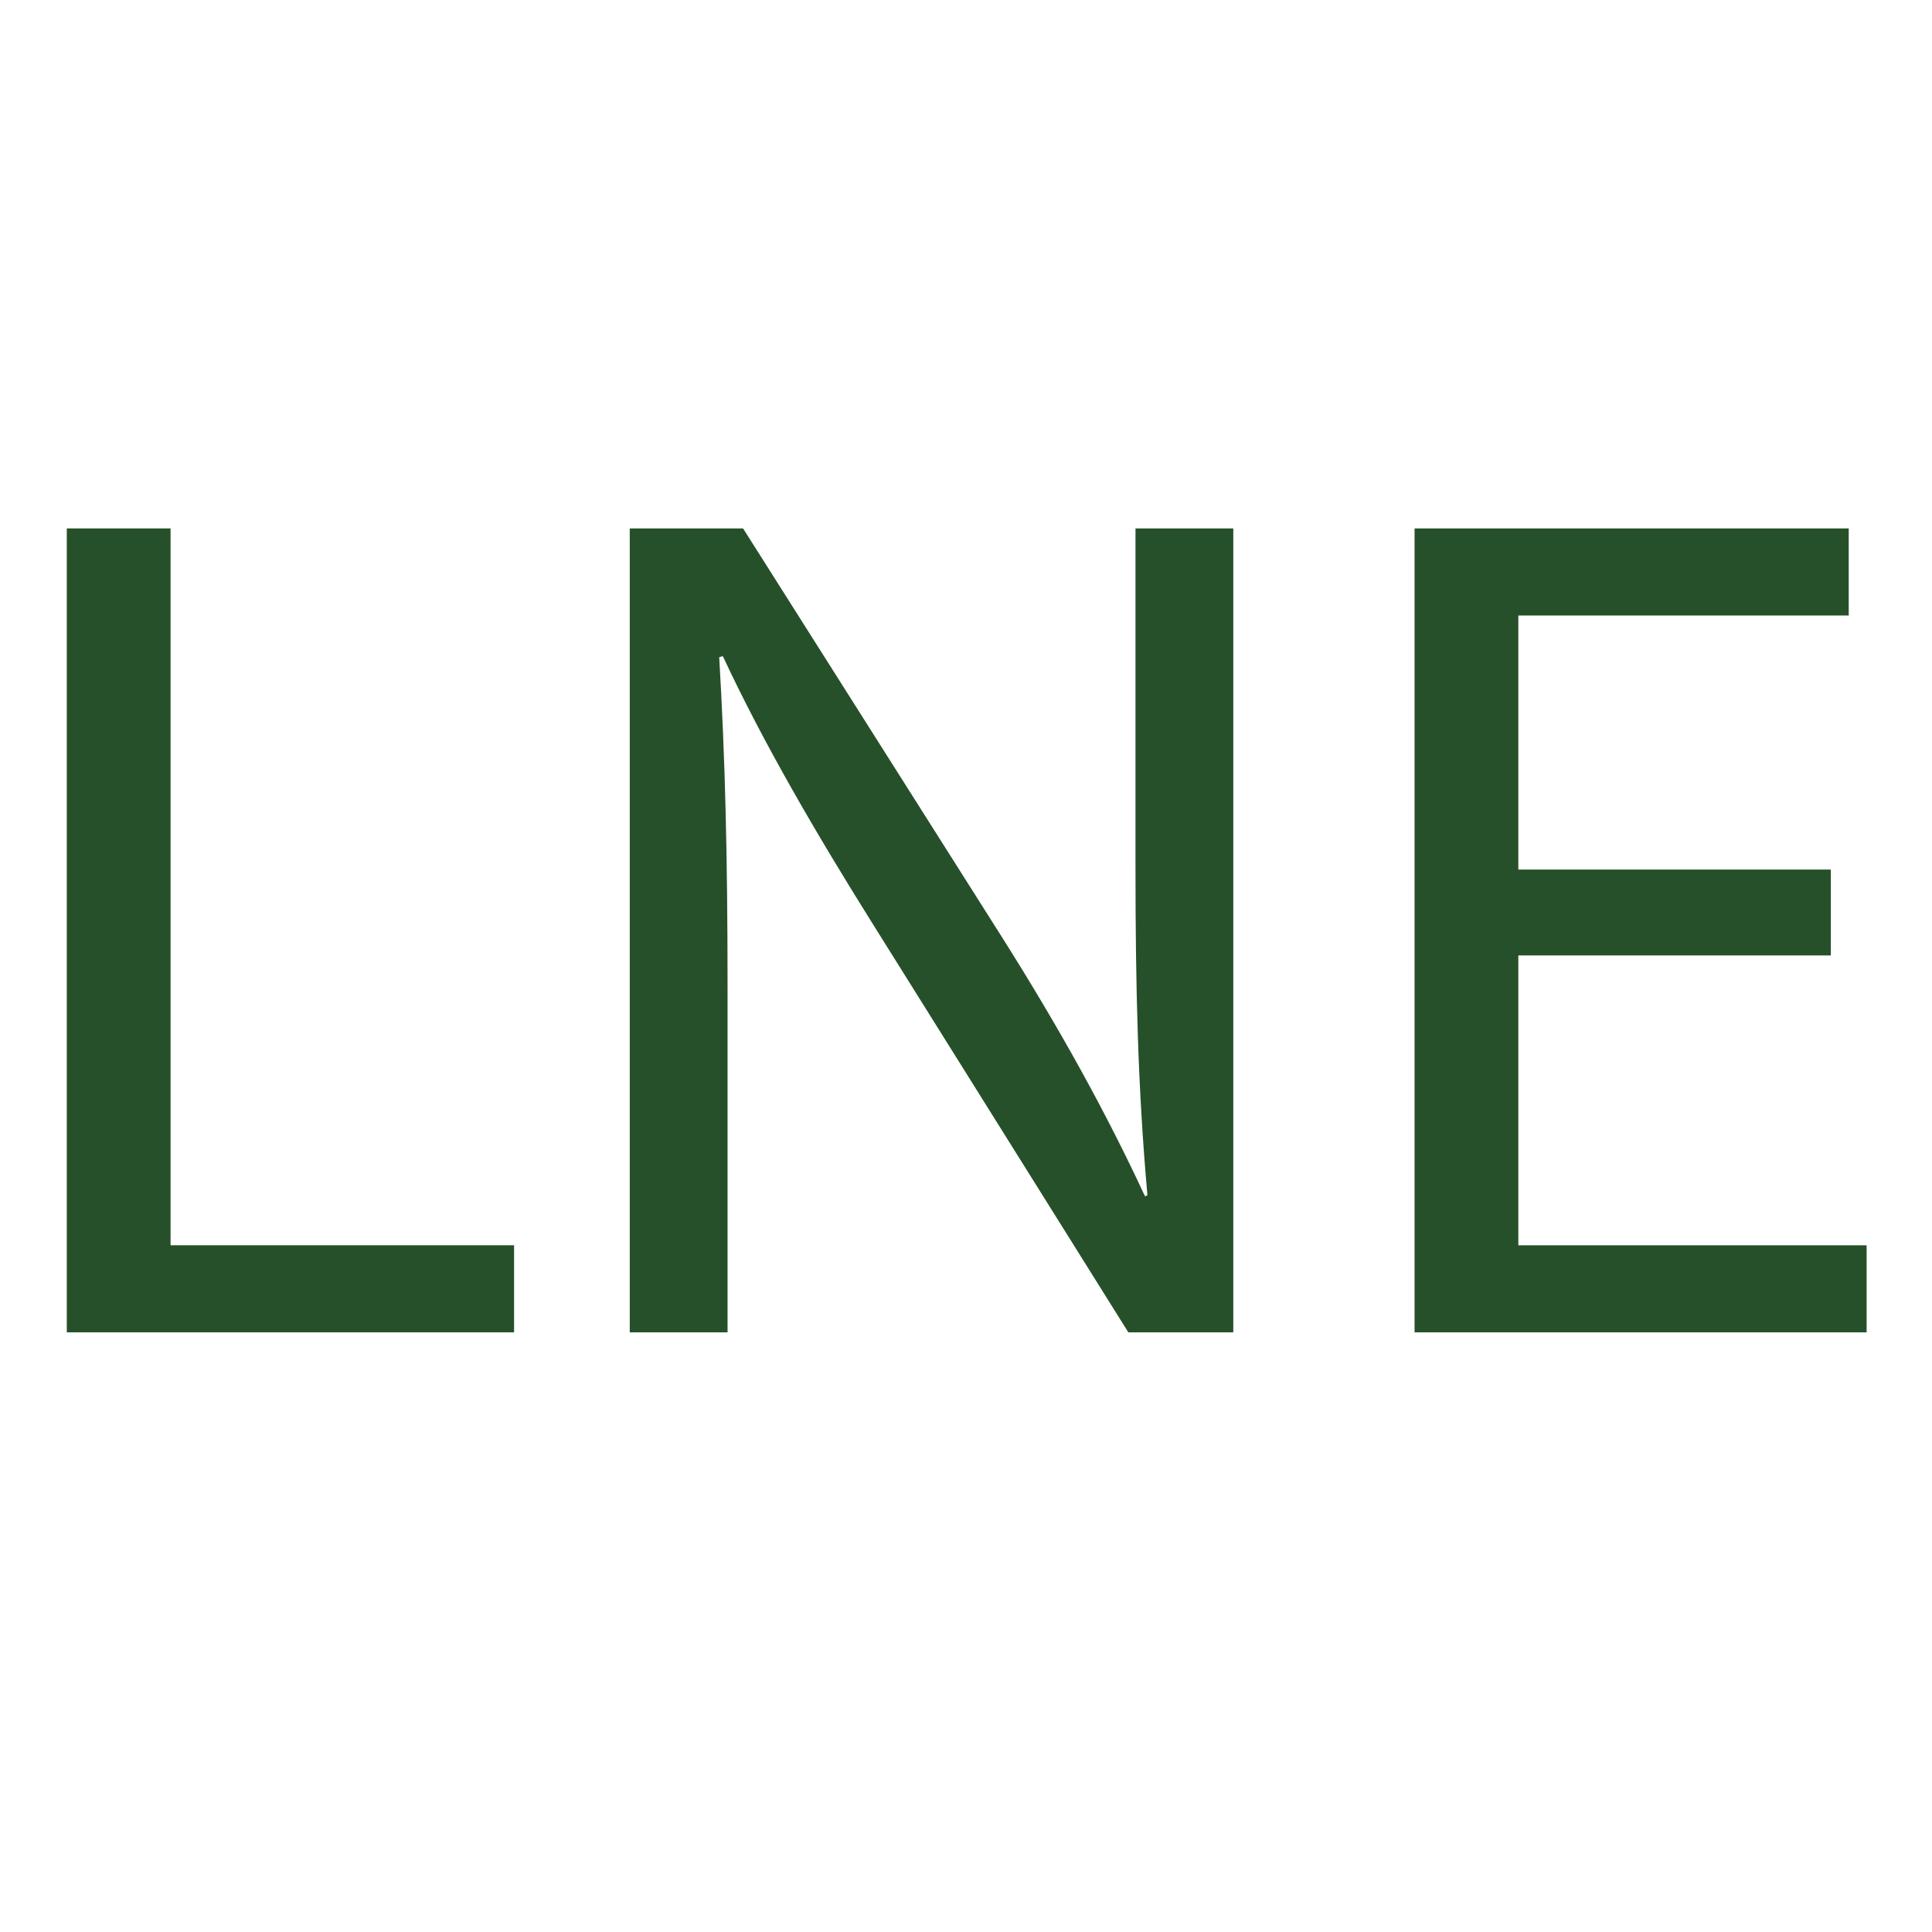
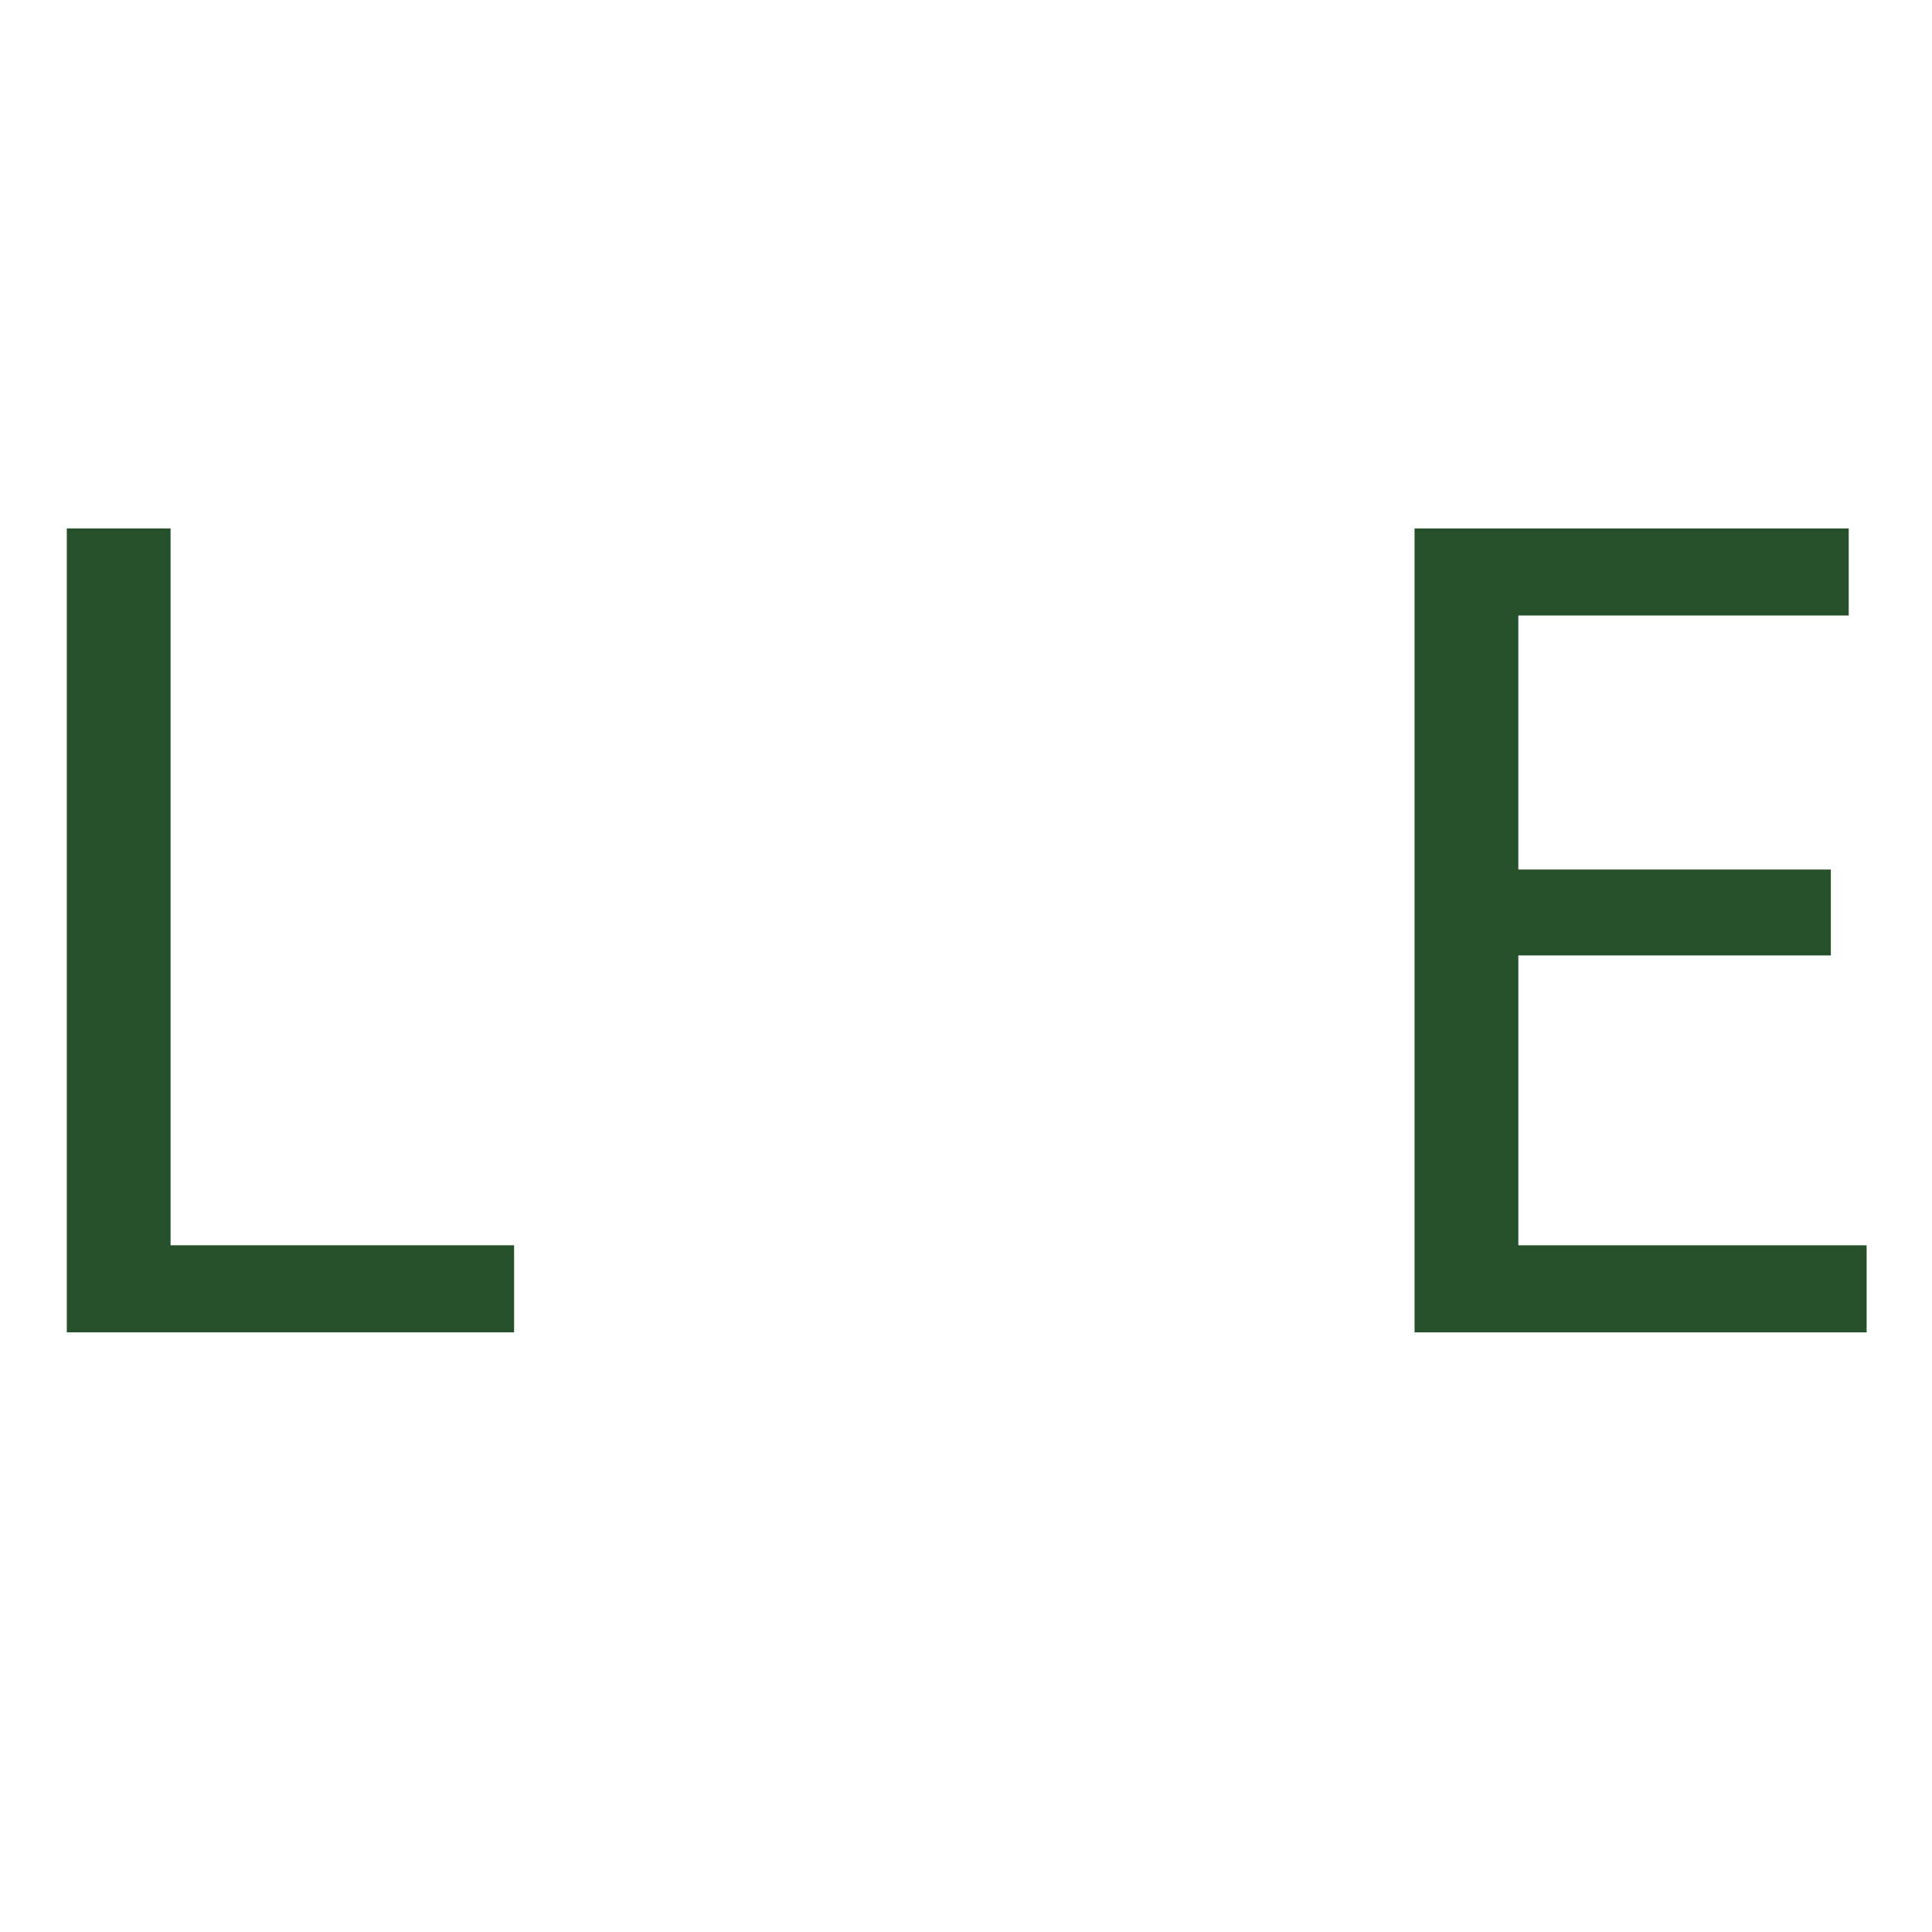
<svg xmlns="http://www.w3.org/2000/svg" version="1.1" id="Calque_1" x="0px" y="0px" width="566.93px" height="566.93px" viewBox="0 0 566.93 566.93" enable-background="new 0 0 566.93 566.93" xml:space="preserve">
  <g>
    <path fill="#265029" d="M-615.787,403.809h32.195v190.73h106.575v23.167h-138.77V403.809z" />
-     <path fill="#265029" d="M-441.125,617.706V403.809h35.155l79.932,108.218c18.501,25.071,32.935,47.604,44.777,69.501l0.738-0.317   c-2.961-28.562-3.7-54.585-3.7-87.907v-89.494h30.344v213.897h-32.564l-79.19-108.535c-17.394-23.802-34.046-48.237-46.627-71.405   l-1.109,0.318c1.85,26.975,2.589,52.68,2.589,88.224v91.398H-441.125z" />
    <path fill="#265029" d="M-68.48,517.422h-96.955v77.117h108.057v23.167h-140.25V403.809H-62.93v23.167h-102.506v67.597h96.955   V517.422z" />
  </g>
  <g>
    <path fill="#265029" d="M19.601,155.061h30.45v210.354h100.802v25.551H19.601V155.061z" />
-     <path fill="#265029" d="M184.795,390.965V155.061h33.251l75.602,119.352c17.5,27.651,31.15,52.501,42.351,76.652l0.7-0.35   c-2.801-31.502-3.5-60.201-3.5-96.952v-98.702h28.7v235.904h-30.801l-74.901-119.702c-16.45-26.25-32.2-53.201-44.101-78.751   l-1.05,0.35c1.75,29.75,2.45,58.101,2.45,97.302v100.802H184.795z" />
    <path fill="#265029" d="M537.244,280.363h-91.702v85.051h102.202v25.551H415.092V155.061h127.402v25.551h-96.952v74.551h91.702   V280.363z" />
  </g>
</svg>